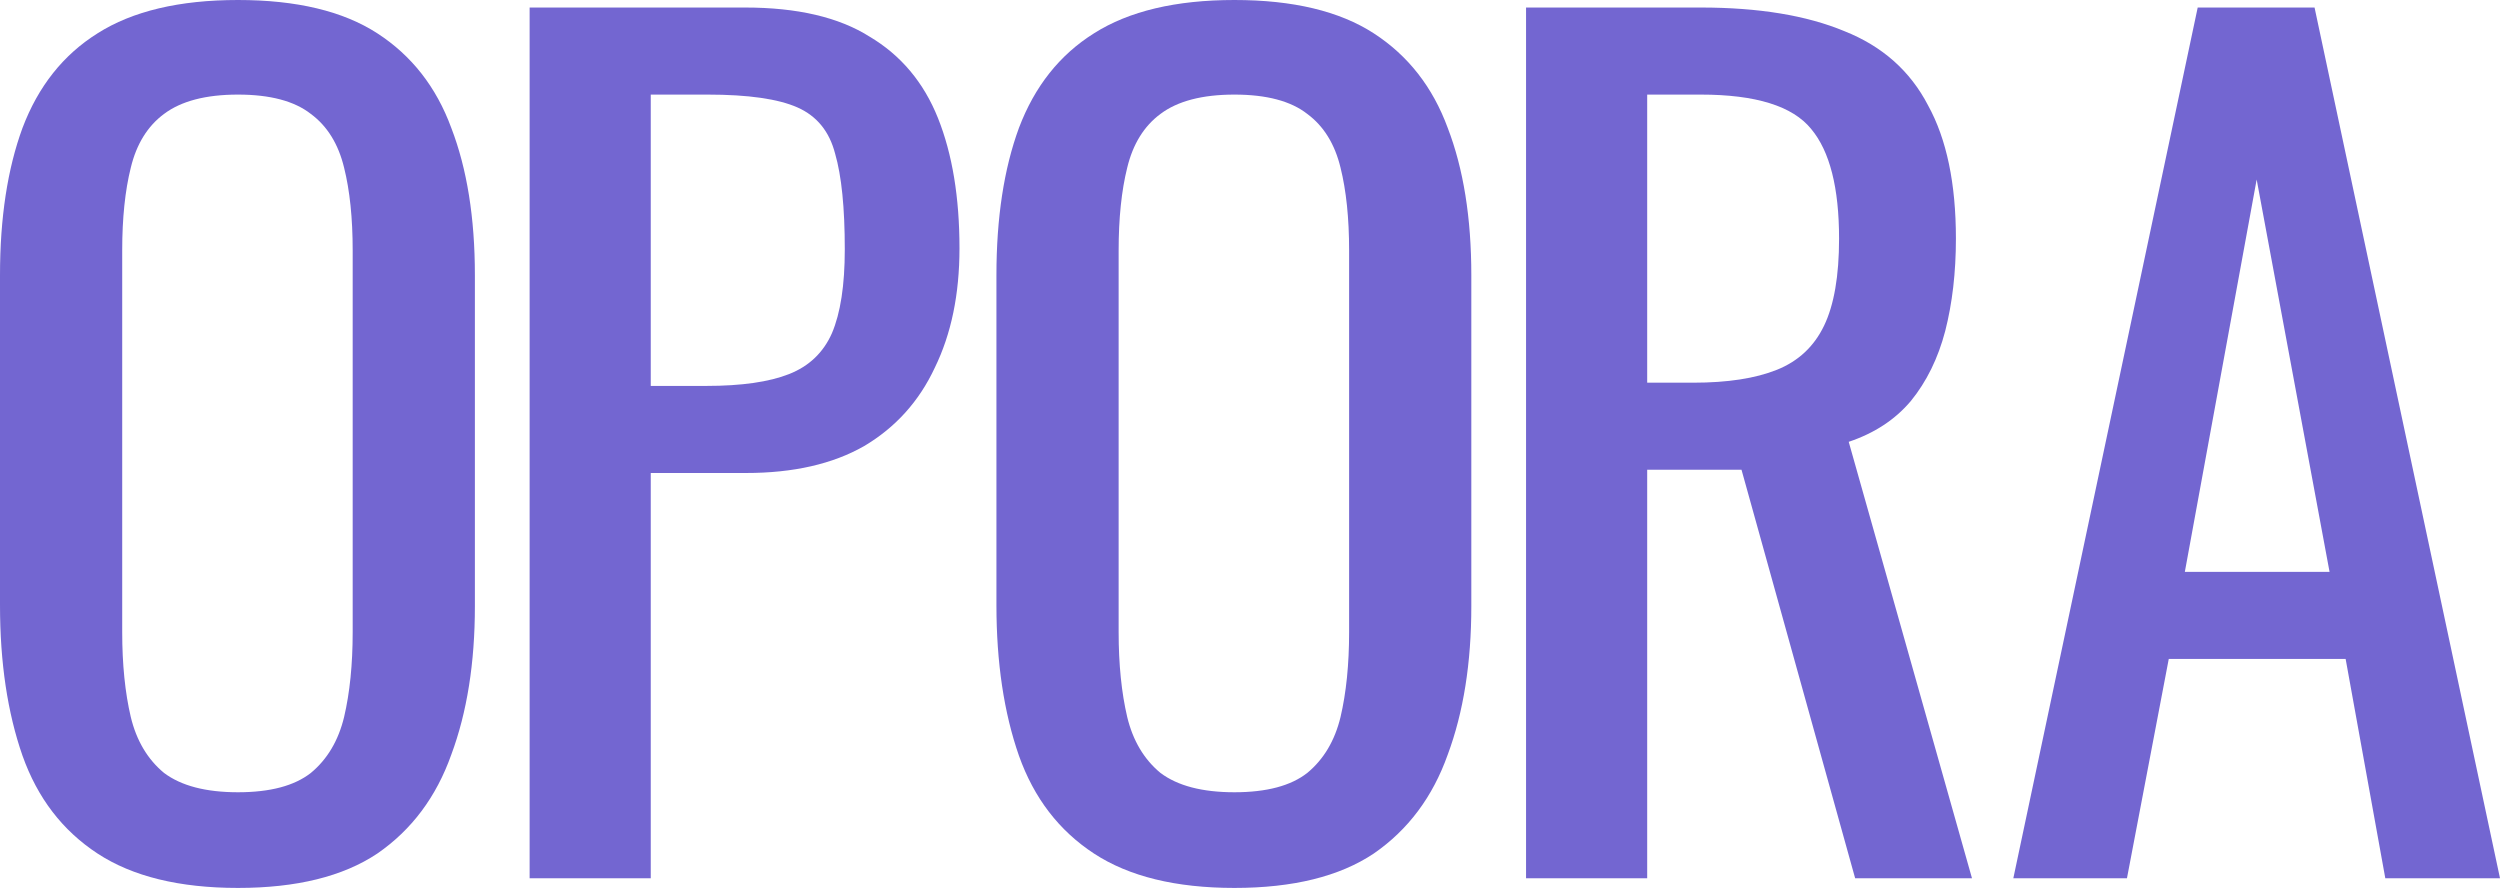
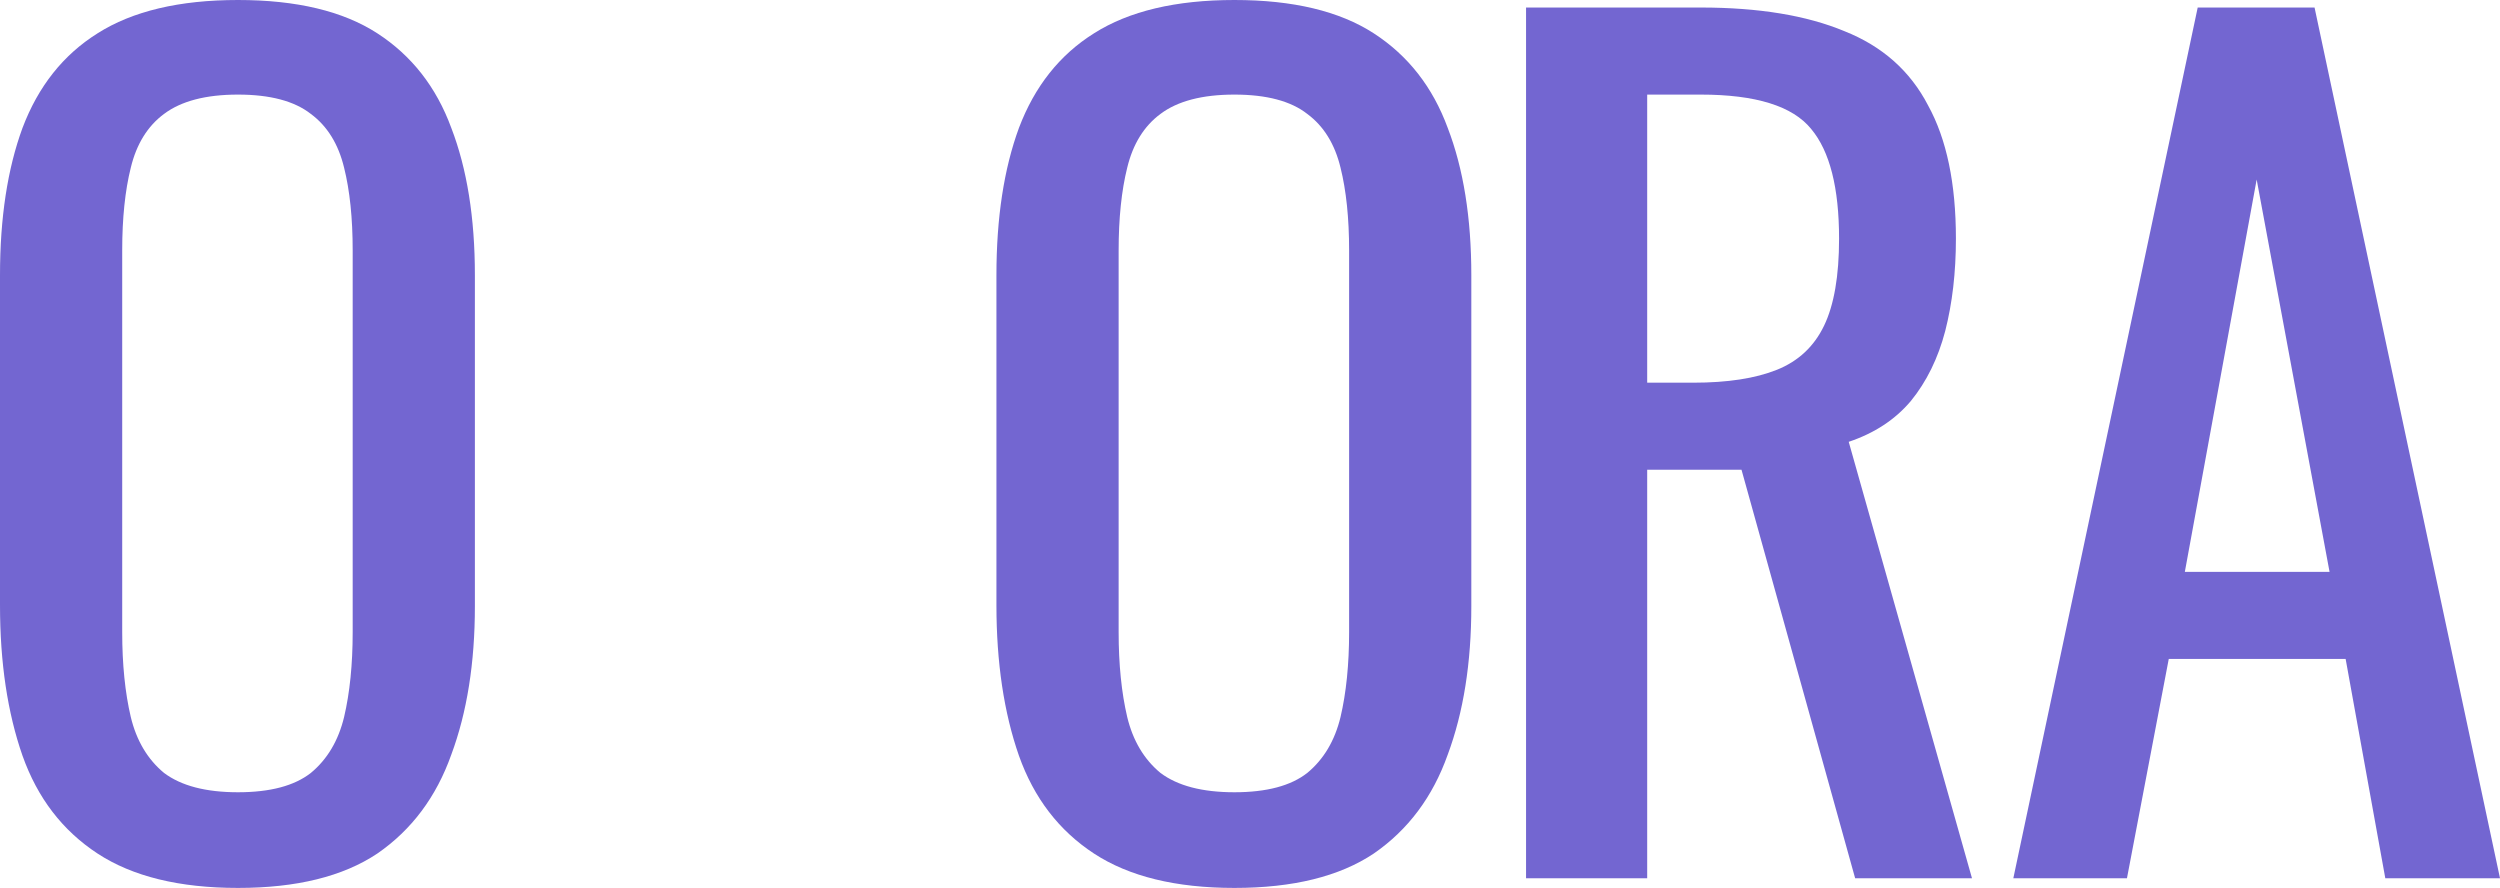
<svg xmlns="http://www.w3.org/2000/svg" width="290" height="103" viewBox="0 0 290 103" fill="none">
  <path d="M27.605 103C20.808 103 15.378 101.67 11.316 99.01C7.254 96.35 4.352 92.567 2.611 87.662C0.87 82.674 0 76.855 0 70.205V31.922C0 25.272 0.87 19.578 2.611 14.839C4.435 10.017 7.337 6.36 11.316 3.866C15.378 1.289 20.808 0 27.605 0C34.403 0 39.792 1.289 43.771 3.866C47.75 6.443 50.61 10.101 52.351 14.839C54.175 19.578 55.087 25.272 55.087 31.922V70.329C55.087 76.897 54.175 82.633 52.351 87.537C50.61 92.442 47.75 96.266 43.771 99.01C39.792 101.67 34.403 103 27.605 103ZM27.605 91.902C31.336 91.902 34.154 91.154 36.061 89.657C37.968 88.078 39.253 85.916 39.916 83.173C40.579 80.347 40.911 77.063 40.911 73.322V29.055C40.911 25.314 40.579 22.113 39.916 19.453C39.253 16.709 37.968 14.631 36.061 13.218C34.154 11.722 31.336 10.973 27.605 10.973C23.875 10.973 21.015 11.722 19.025 13.218C17.119 14.631 15.834 16.709 15.171 19.453C14.507 22.113 14.176 25.314 14.176 29.055V73.322C14.176 77.063 14.507 80.347 15.171 83.173C15.834 85.916 17.119 88.078 19.025 89.657C21.015 91.154 23.875 91.902 27.605 91.902Z" fill="#7366D1" />
-   <path d="M61.436 101.878V0.873H86.43C92.482 0.873 97.29 1.995 100.855 4.24C104.502 6.401 107.155 9.56 108.813 13.717C110.471 17.873 111.3 22.903 111.3 28.805C111.3 34.126 110.347 38.739 108.44 42.647C106.616 46.554 103.881 49.588 100.233 51.749C96.585 53.828 92.026 54.867 86.555 54.867H75.487V101.878H61.436ZM75.487 44.766H81.954C86.016 44.766 89.207 44.309 91.528 43.395C93.85 42.48 95.508 40.901 96.502 38.656C97.497 36.328 97.995 33.086 97.995 28.93C97.995 24.108 97.622 20.409 96.876 17.832C96.212 15.255 94.762 13.467 92.523 12.47C90.285 11.472 86.803 10.973 82.078 10.973H75.487V44.766Z" fill="#7366D1" />
  <path d="M143.192 103C136.394 103 130.964 101.67 126.902 99.01C122.84 96.35 119.938 92.567 118.197 87.662C116.457 82.674 115.586 76.855 115.586 70.205V31.922C115.586 25.272 116.457 19.578 118.197 14.839C120.021 10.017 122.923 6.36 126.902 3.866C130.964 1.289 136.394 0 143.192 0C149.989 0 155.378 1.289 159.357 3.866C163.336 6.443 166.196 10.101 167.937 14.839C169.761 19.578 170.673 25.272 170.673 31.922V70.329C170.673 76.897 169.761 82.633 167.937 87.537C166.196 92.442 163.336 96.266 159.357 99.01C155.378 101.67 149.989 103 143.192 103ZM143.192 91.902C146.922 91.902 149.741 91.154 151.647 89.657C153.554 88.078 154.839 85.916 155.502 83.173C156.165 80.347 156.497 77.063 156.497 73.322V29.055C156.497 25.314 156.165 22.113 155.502 19.453C154.839 16.709 153.554 14.631 151.647 13.218C149.741 11.722 146.922 10.973 143.192 10.973C139.461 10.973 136.601 11.722 134.612 13.218C132.705 14.631 131.42 16.709 130.757 19.453C130.094 22.113 129.762 25.314 129.762 29.055V73.322C129.762 77.063 130.094 80.347 130.757 83.173C131.42 85.916 132.705 88.078 134.612 89.657C136.601 91.154 139.461 91.902 143.192 91.902Z" fill="#7366D1" />
  <path d="M177.022 101.878V0.873H197.291C204.006 0.873 209.56 1.787 213.954 3.616C218.348 5.362 221.581 8.23 223.653 12.22C225.808 16.128 226.886 21.282 226.886 27.683C226.886 31.59 226.472 35.165 225.643 38.407C224.814 41.566 223.487 44.268 221.663 46.512C219.84 48.673 217.436 50.253 214.451 51.251L228.751 101.878H215.197L202.016 54.493H191.074V101.878H177.022ZM191.074 44.392H196.421C200.4 44.392 203.633 43.894 206.12 42.896C208.607 41.898 210.431 40.194 211.591 37.783C212.752 35.373 213.332 32.006 213.332 27.683C213.332 21.78 212.254 17.541 210.099 14.964C207.944 12.303 203.674 10.973 197.291 10.973H191.074V44.392Z" fill="#7366D1" />
  <path d="M233.546 101.878L254.934 0.873H268.488L290 101.878H276.695L272.094 76.439H251.576L246.727 101.878H233.546ZM253.441 66.339H270.229L261.773 20.825L253.441 66.339Z" fill="#7366D1" />
</svg>